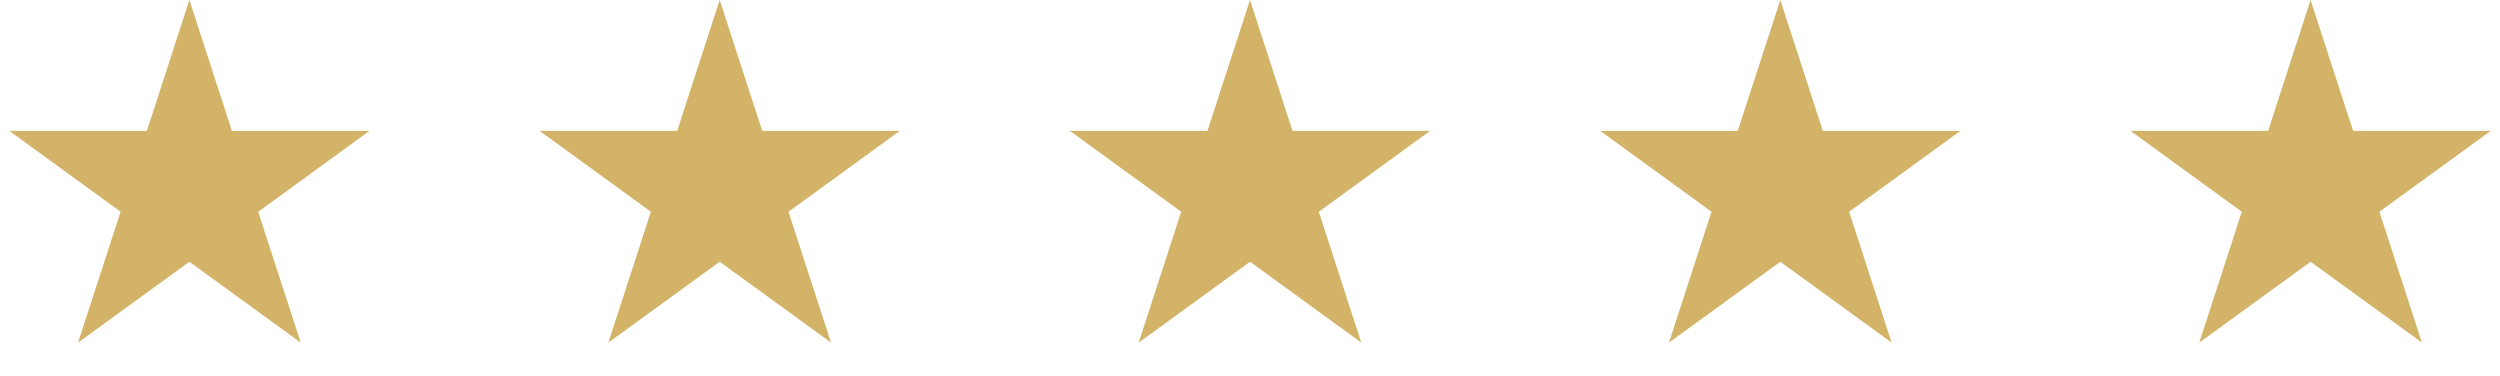
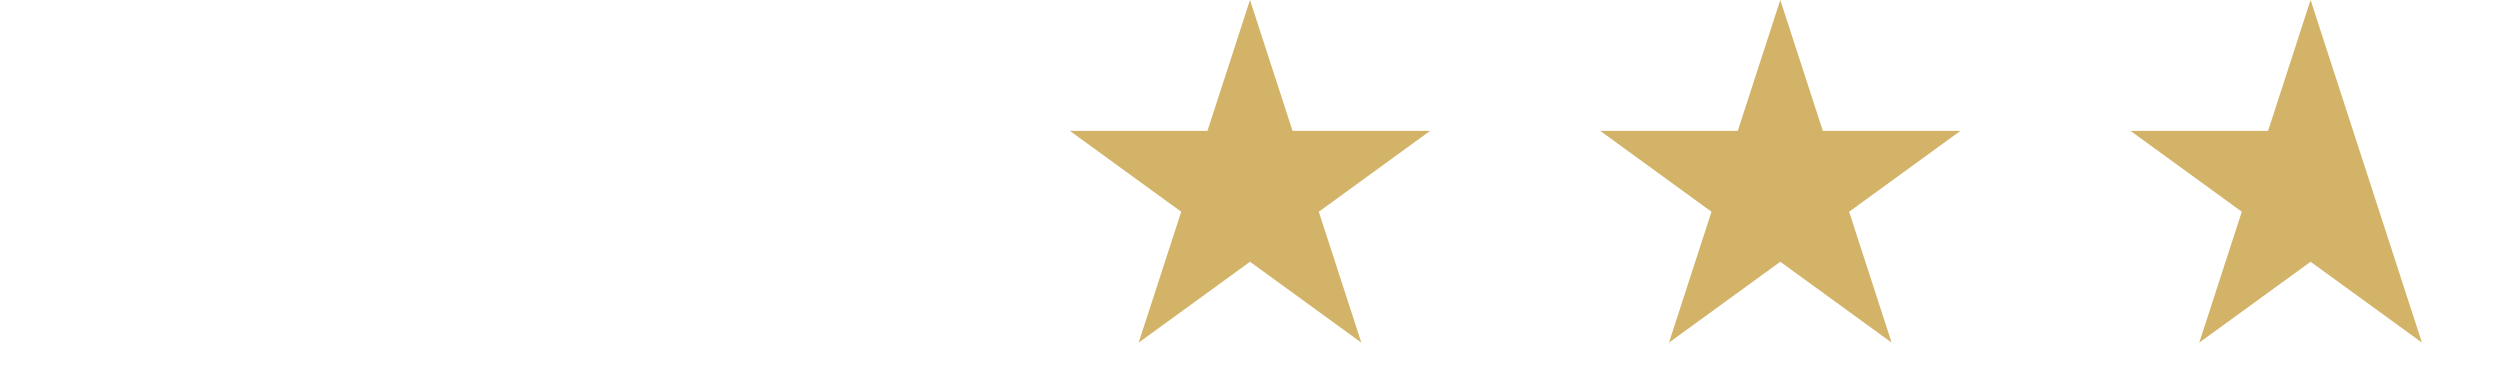
<svg xmlns="http://www.w3.org/2000/svg" width="93" height="14" viewBox="0 0 93 14" fill="none">
-   <path d="M7.045 3.05176e-05L8.627 4.868H13.746L9.605 7.877L11.187 12.745L7.045 9.737L2.904 12.745L4.486 7.877L0.345 4.868H5.464L7.045 3.05176e-05Z" fill="#D2B367" />
-   <path d="M26.773 3.05176e-05L28.355 4.868H33.473L29.332 7.877L30.914 12.745L26.773 9.737L22.631 12.745L24.213 7.877L20.072 4.868H25.191L26.773 3.05176e-05Z" fill="#D2B367" />
  <path d="M46.5 3.05176e-05L48.082 4.868H53.201L49.059 7.877L50.641 12.745L46.5 9.737L42.359 12.745L43.941 7.877L39.799 4.868H44.918L46.5 3.05176e-05Z" fill="#D2B367" />
  <path d="M66.227 3.05176e-05L67.809 4.868H72.928L68.787 7.877L70.368 12.745L66.227 9.737L62.086 12.745L63.668 7.877L59.527 4.868H64.645L66.227 3.05176e-05Z" fill="#D2B367" />
-   <path d="M85.954 3.05176e-05L87.536 4.868H92.655L88.514 7.877L90.096 12.745L85.954 9.737L81.813 12.745L83.395 7.877L79.254 4.868H84.373L85.954 3.05176e-05Z" fill="#D2B367" />
+   <path d="M85.954 3.05176e-05L87.536 4.868L88.514 7.877L90.096 12.745L85.954 9.737L81.813 12.745L83.395 7.877L79.254 4.868H84.373L85.954 3.05176e-05Z" fill="#D2B367" />
</svg>